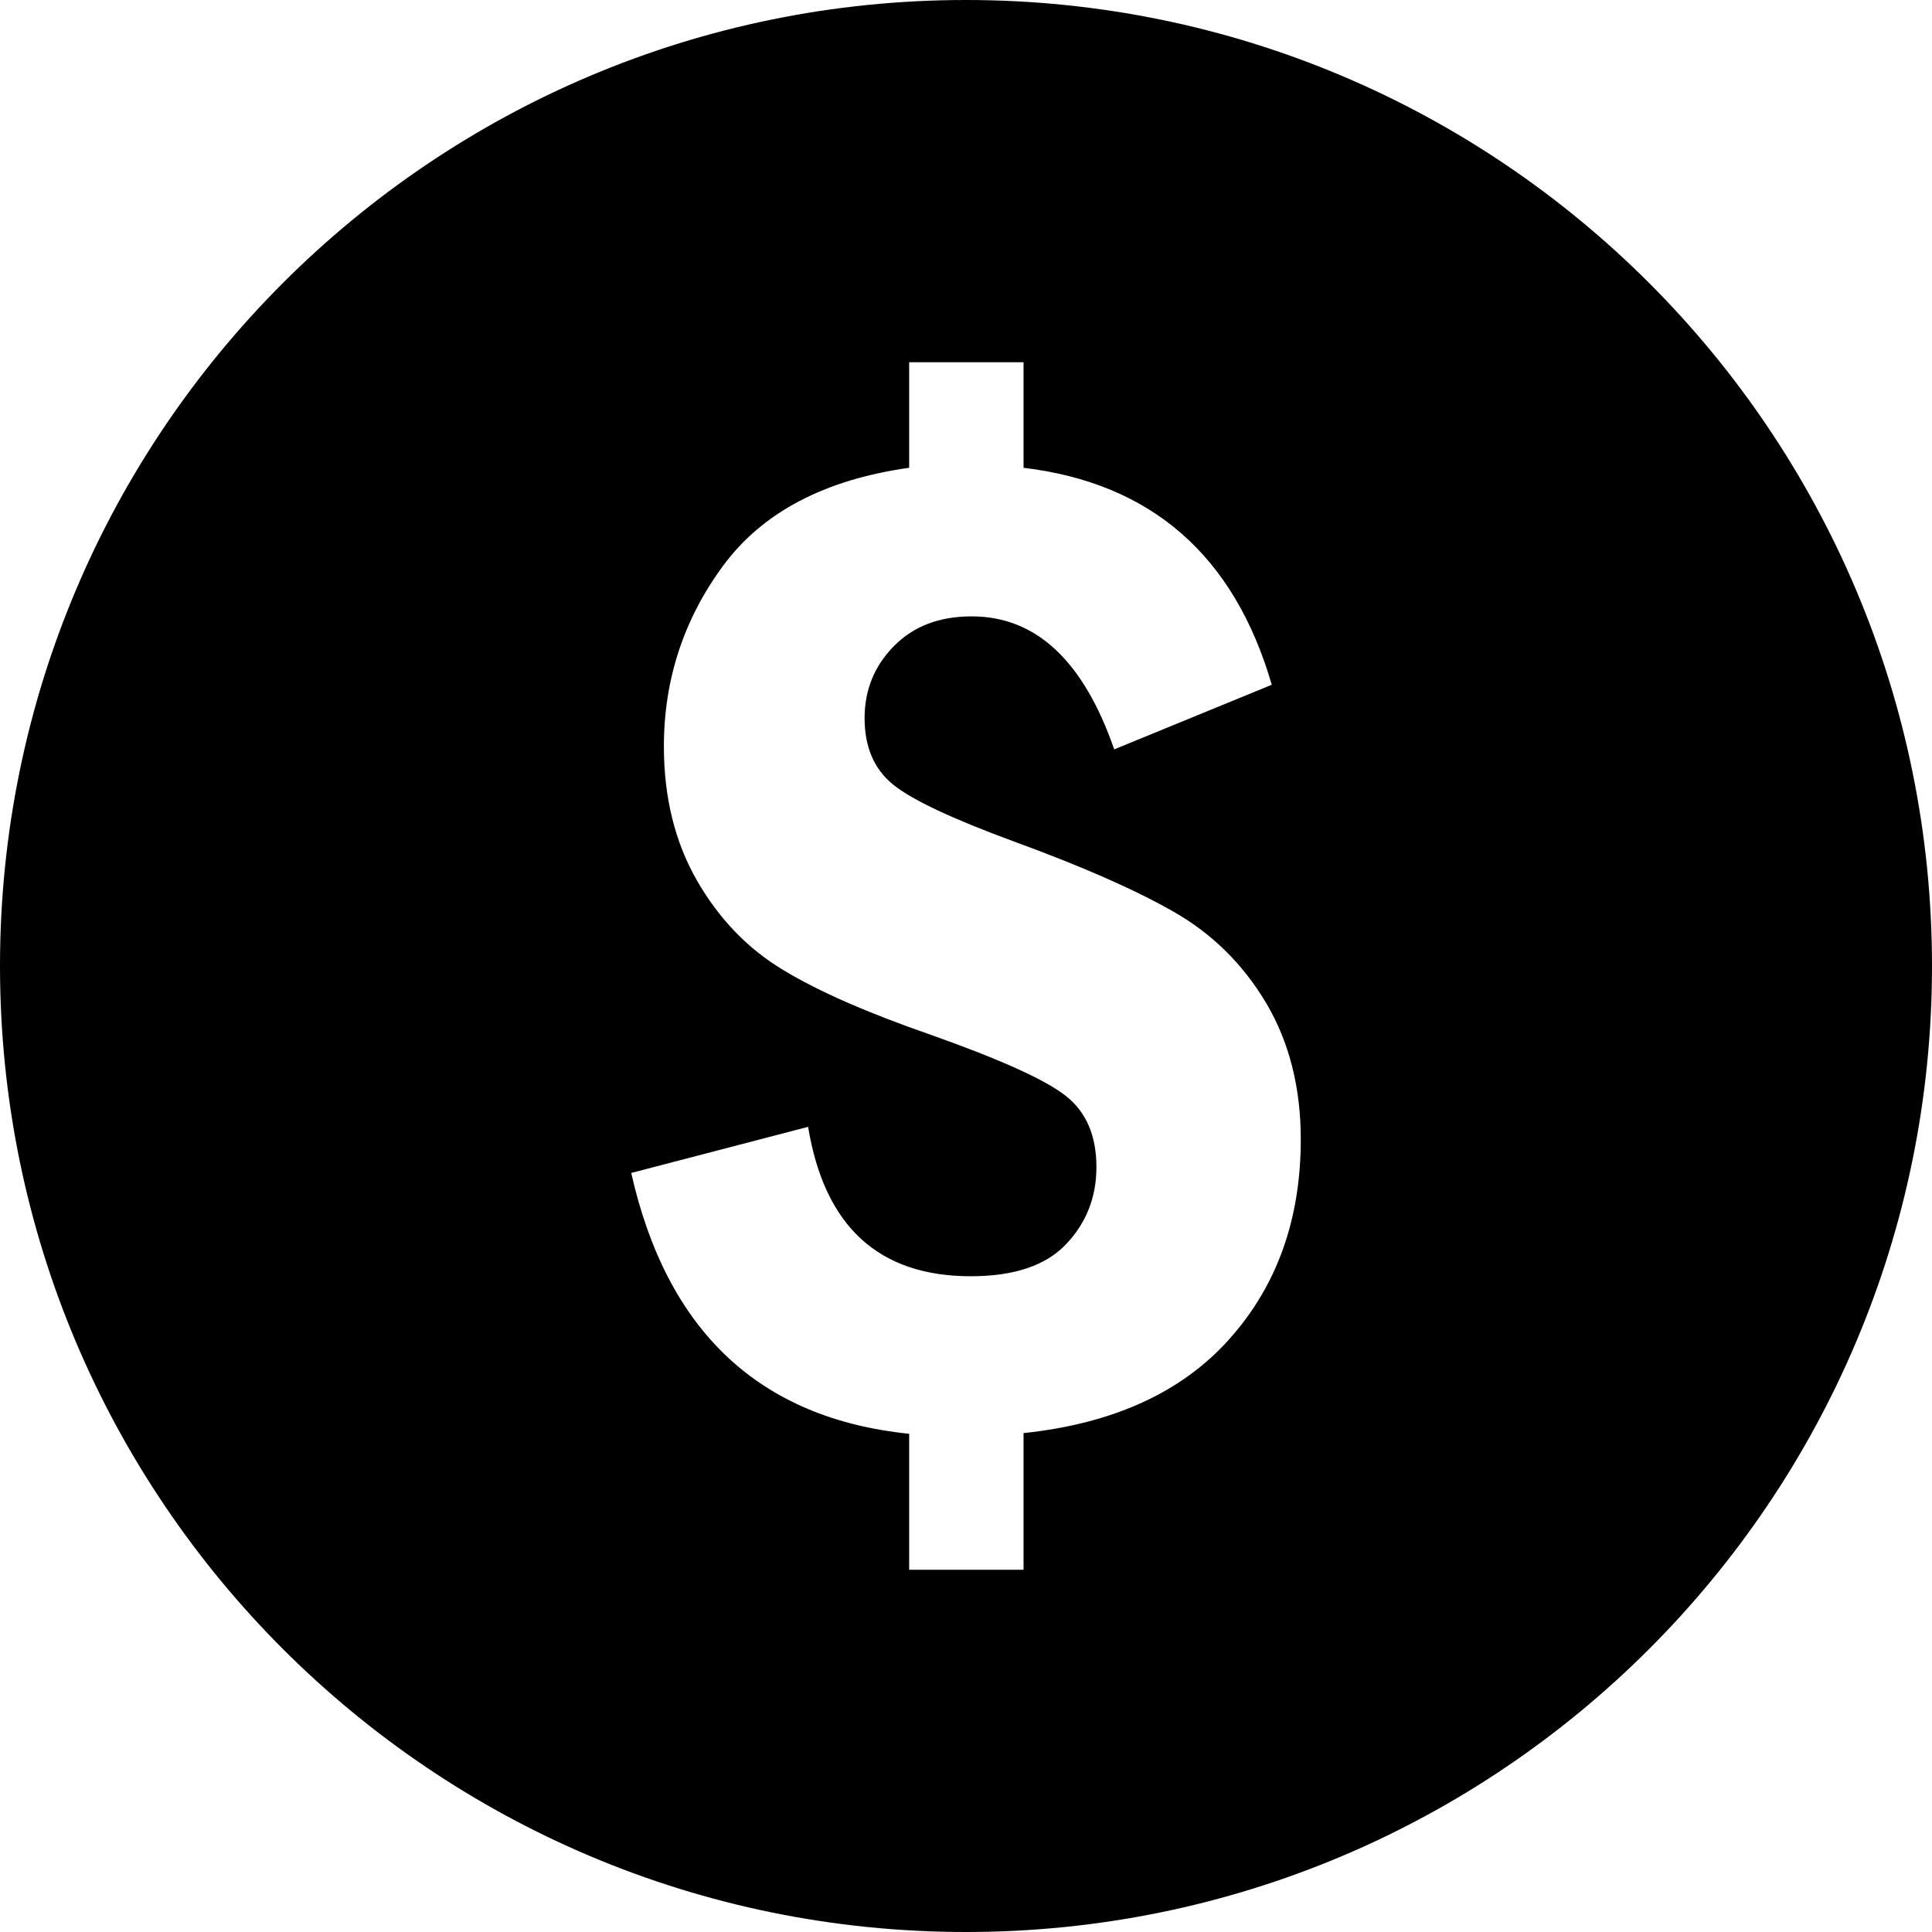
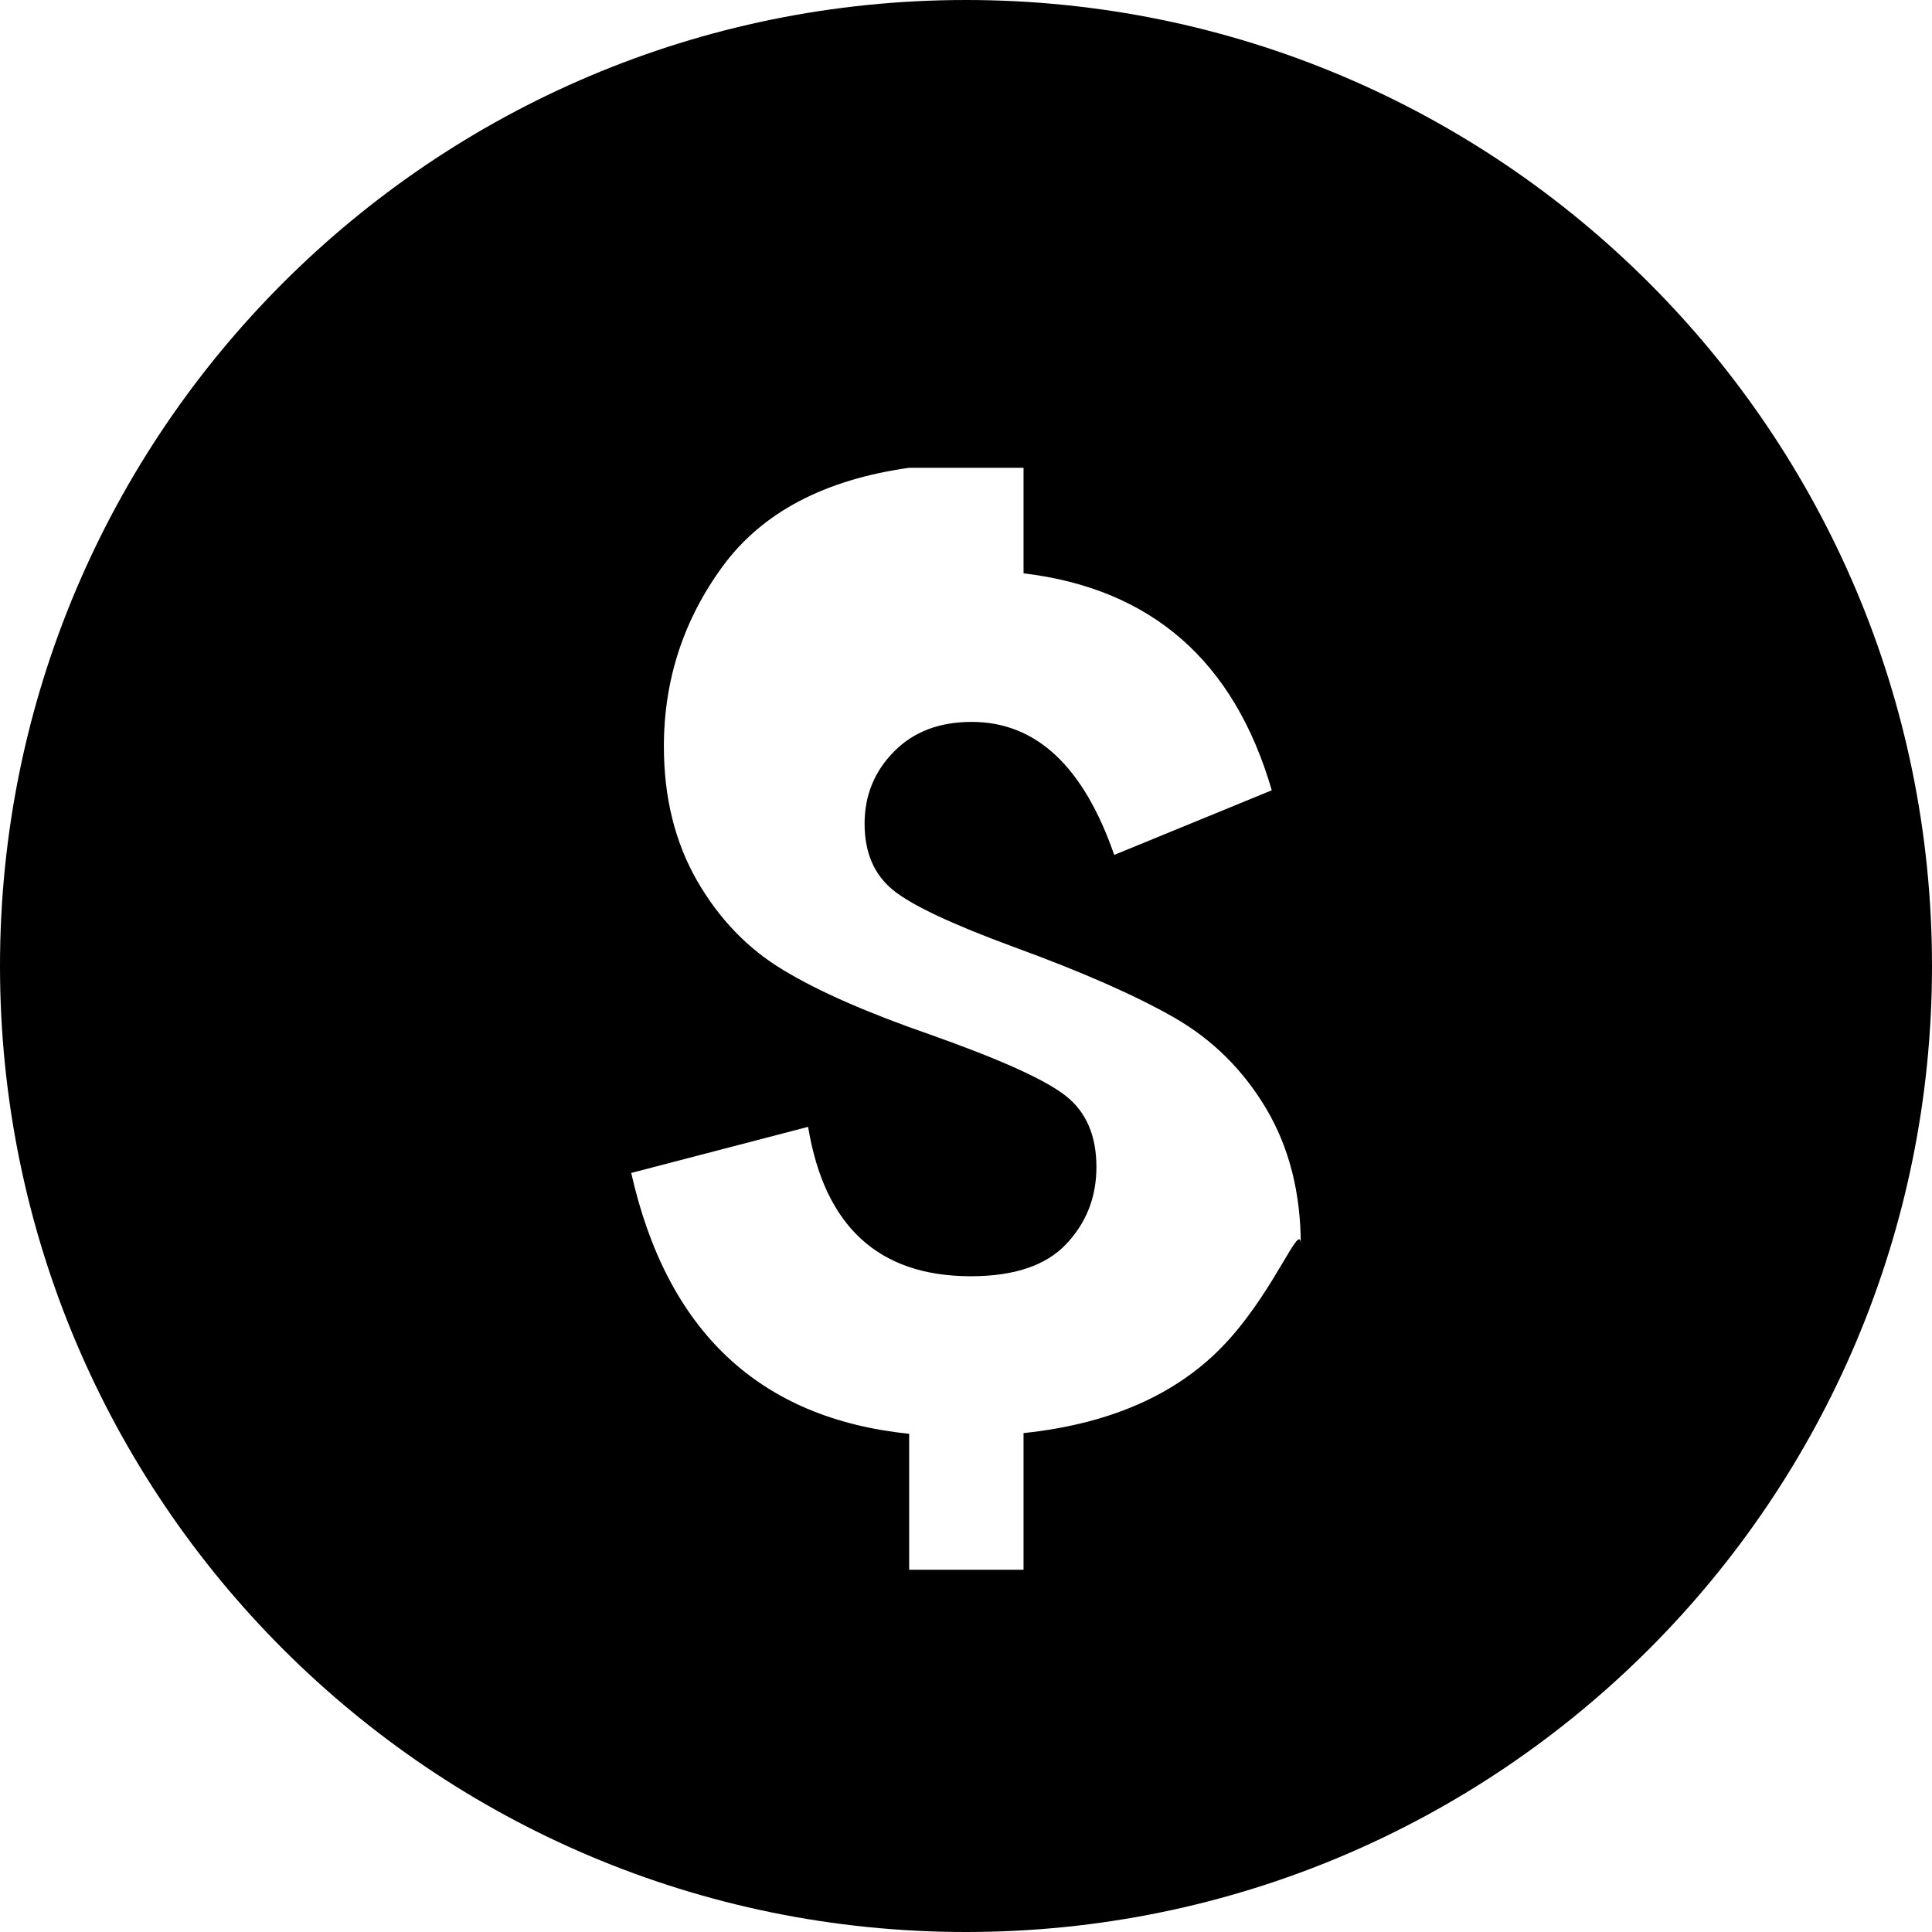
<svg xmlns="http://www.w3.org/2000/svg" version="1.1" x="0px" y="0px" viewBox="0 0 512 512" enable-background="new 0 0 512 512" xml:space="preserve" aria-hidden="true" width="512px" height="512px">
  <defs>
    <linearGradient class="cerosgradient" data-cerosgradient="true" id="CerosGradient_idd6779f180" x1="50%" y1="100%" x2="50%" y2="0%">
      <stop offset="0%" stop-color="#d1d1d1" />
      <stop offset="100%" stop-color="#d1d1d1" />
    </linearGradient>
    <linearGradient />
  </defs>
-   <path d="M256,0C114.625,0,0,114.625,0,256s114.625,256,256,256c141.406,0,256-114.625,256-256S397.406,0,256,0z M325.813,354.844  c-12.594,14.125-30.781,22.438-54.563,24.938V416h-30.313v-36.031c-39.656-4.063-64.188-27.125-73.656-69.125l46.875-12.219  c4.344,26.406,18.719,39.594,43.125,39.594c11.406,0,19.844-2.813,25.219-8.469s8.063-12.469,8.063-20.469  c0-8.281-2.688-14.563-8.063-18.813c-5.375-4.281-17.344-9.688-35.875-16.25c-16.656-5.781-29.688-11.469-39.063-17.156  c-9.375-5.625-17-13.531-22.844-23.688c-5.844-10.188-8.781-22.063-8.781-35.563c0-17.719,5.25-33.688,15.688-47.875  c10.438-14.156,26.875-22.813,49.313-25.969V96h30.313v27.969c33.875,4.063,55.813,23.219,65.781,57.5l-41.75,17.125  c-8.156-23.5-20.719-35.25-37.781-35.25c-8.563,0-15.438,2.625-20.594,7.875c-5.188,5.25-7.781,11.625-7.781,19.094  c0,7.625,2.5,13.469,7.5,17.563c4.969,4.063,15.688,9.094,32.063,15.125c18,6.563,32.125,12.781,42.344,18.625  c10.25,5.844,18.406,13.938,24.531,24.219c6.094,10.313,9.156,22.344,9.156,36.125C344.719,323.125,338.406,340.75,325.813,354.844z  " />
+   <path d="M256,0C114.625,0,0,114.625,0,256s114.625,256,256,256c141.406,0,256-114.625,256-256S397.406,0,256,0z M325.813,354.844  c-12.594,14.125-30.781,22.438-54.563,24.938V416h-30.313v-36.031c-39.656-4.063-64.188-27.125-73.656-69.125l46.875-12.219  c4.344,26.406,18.719,39.594,43.125,39.594c11.406,0,19.844-2.813,25.219-8.469s8.063-12.469,8.063-20.469  c0-8.281-2.688-14.563-8.063-18.813c-5.375-4.281-17.344-9.688-35.875-16.25c-16.656-5.781-29.688-11.469-39.063-17.156  c-9.375-5.625-17-13.531-22.844-23.688c-5.844-10.188-8.781-22.063-8.781-35.563c0-17.719,5.25-33.688,15.688-47.875  c10.438-14.156,26.875-22.813,49.313-25.969h30.313v27.969c33.875,4.063,55.813,23.219,65.781,57.5l-41.75,17.125  c-8.156-23.5-20.719-35.25-37.781-35.25c-8.563,0-15.438,2.625-20.594,7.875c-5.188,5.25-7.781,11.625-7.781,19.094  c0,7.625,2.5,13.469,7.5,17.563c4.969,4.063,15.688,9.094,32.063,15.125c18,6.563,32.125,12.781,42.344,18.625  c10.25,5.844,18.406,13.938,24.531,24.219c6.094,10.313,9.156,22.344,9.156,36.125C344.719,323.125,338.406,340.75,325.813,354.844z  " />
</svg>